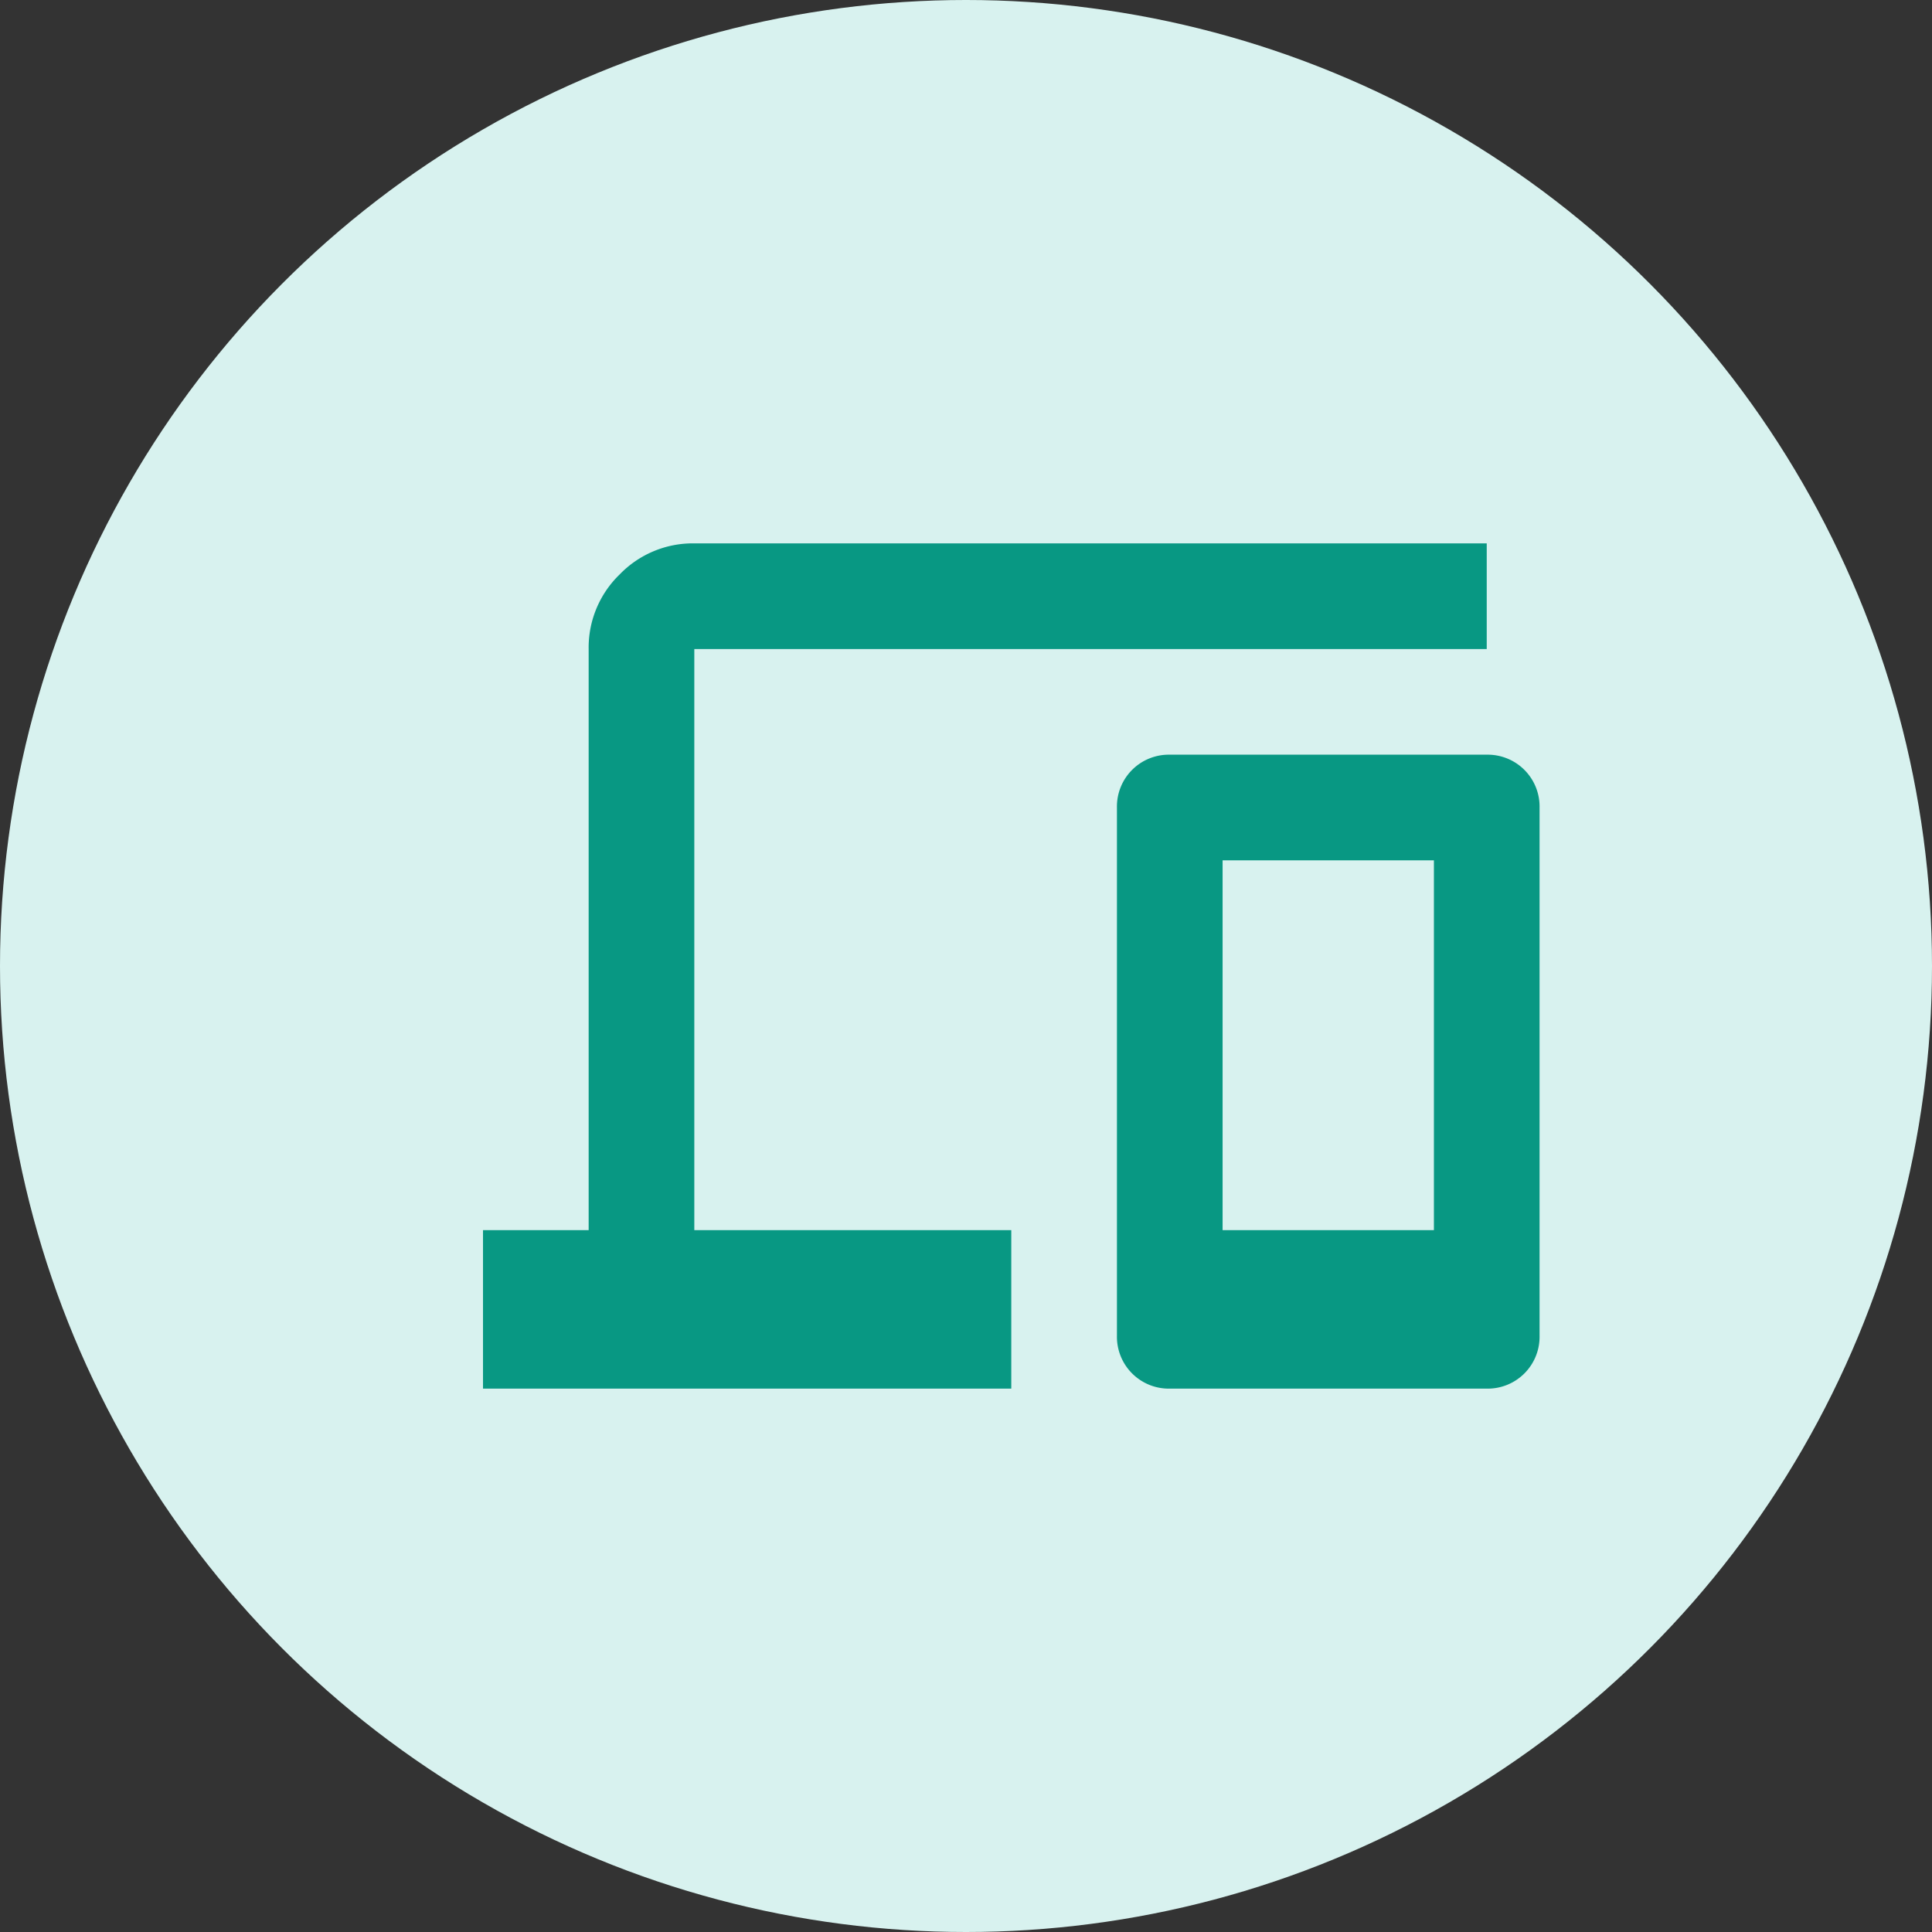
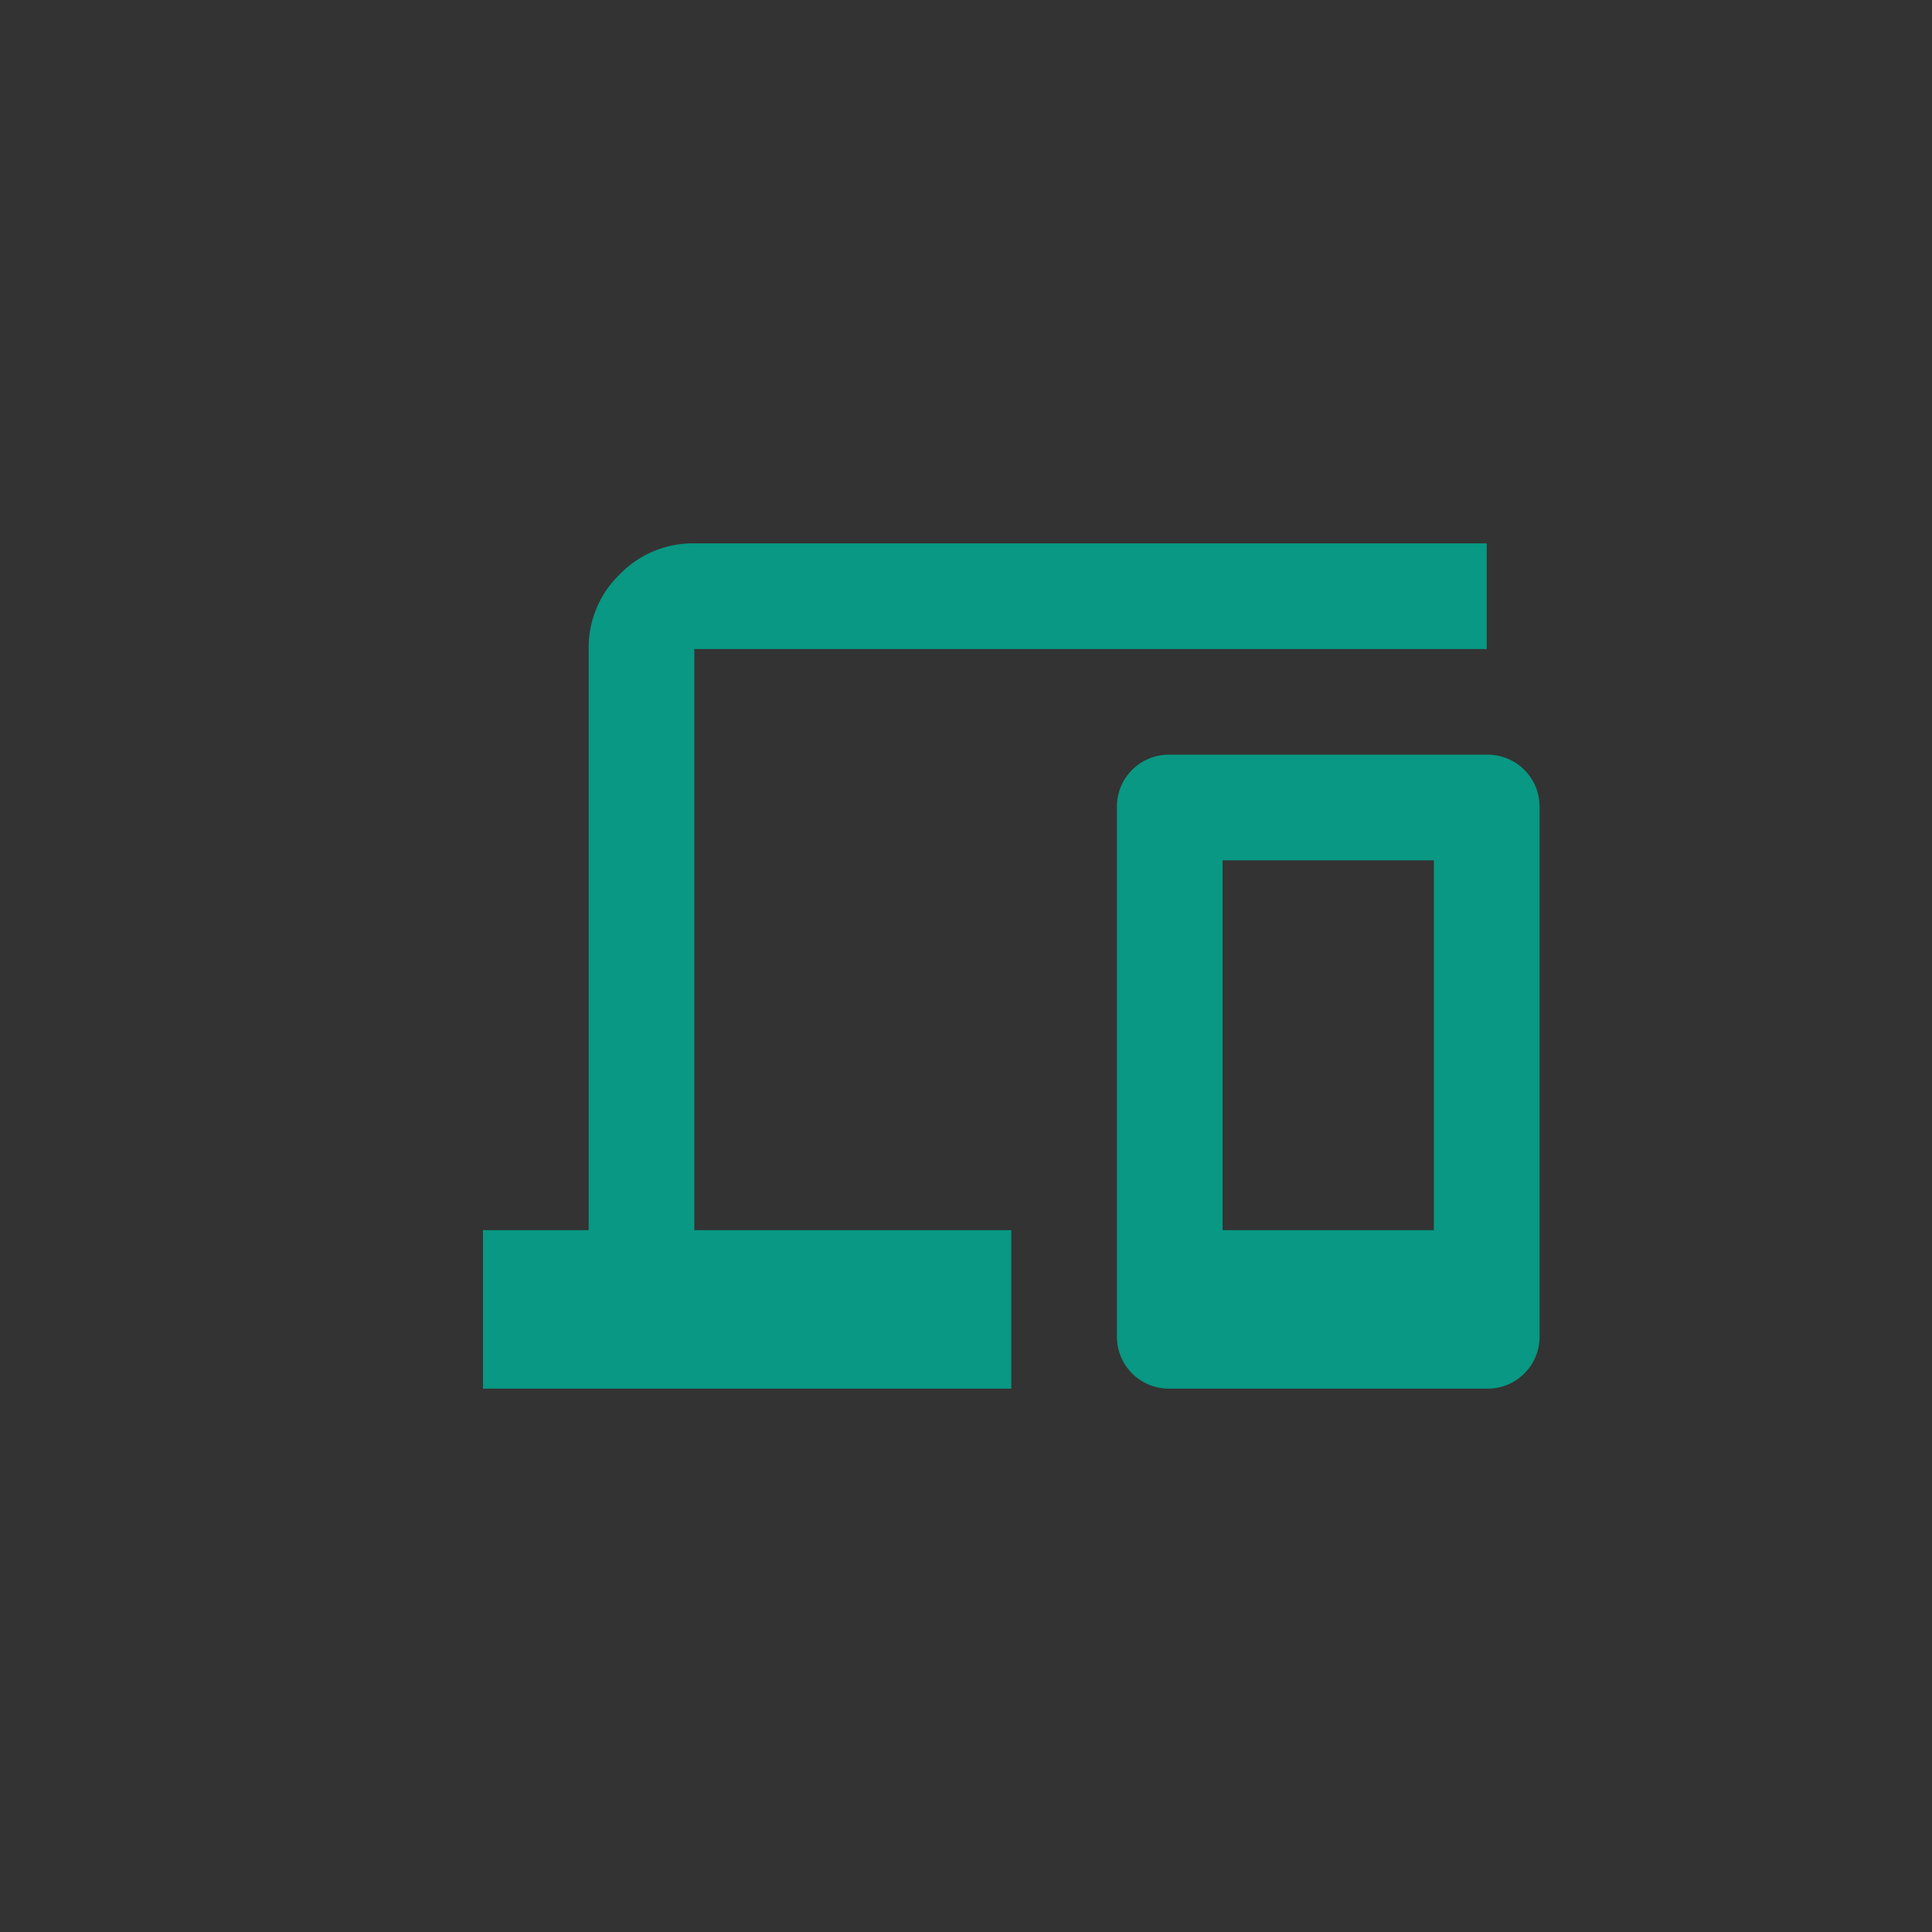
<svg xmlns="http://www.w3.org/2000/svg" id="icon_online_01" width="32" height="32">
  <rect width="100%" height="100%" fill="#333333" stroke="none" />
-   <circle id="base" cx="16" cy="16" r="16" fill="#d8f2ef" />
  <g id="devices_FILL0_wght400_GRAD0_opsz24" transform="translate(8 9)">
-     <path id="devices_FILL0_wght400_GRAD0_opsz24-2" data-name="devices_FILL0_wght400_GRAD0_opsz24" d="M0 14v-2.625h1.75V1.75A1.685 1.685 0 012.264.514 1.685 1.685 0 013.5 0h13.125v1.75H3.5v9.625h5.25V14zm11.375 0a.859.859 0 01-.875-.875v-8.75a.859.859 0 01.875-.875h5.25a.859.859 0 01.875.875v8.75a.859.859 0 01-.875.875zm.875-2.625h3.5V5.25h-3.5zm0 0z" fill="#089883" />
+     <path id="devices_FILL0_wght400_GRAD0_opsz24-2" data-name="devices_FILL0_wght400_GRAD0_opsz24" d="M0 14v-2.625h1.75V1.75A1.685 1.685 0 012.264.514 1.685 1.685 0 013.5 0h13.125v1.75H3.5v9.625h5.25V14zm11.375 0a.859.859 0 01-.875-.875v-8.75a.859.859 0 01.875-.875h5.25a.859.859 0 01.875.875v8.75a.859.859 0 01-.875.875zm.875-2.625h3.5V5.25h-3.5zm0 0" fill="#089883" />
  </g>
</svg>